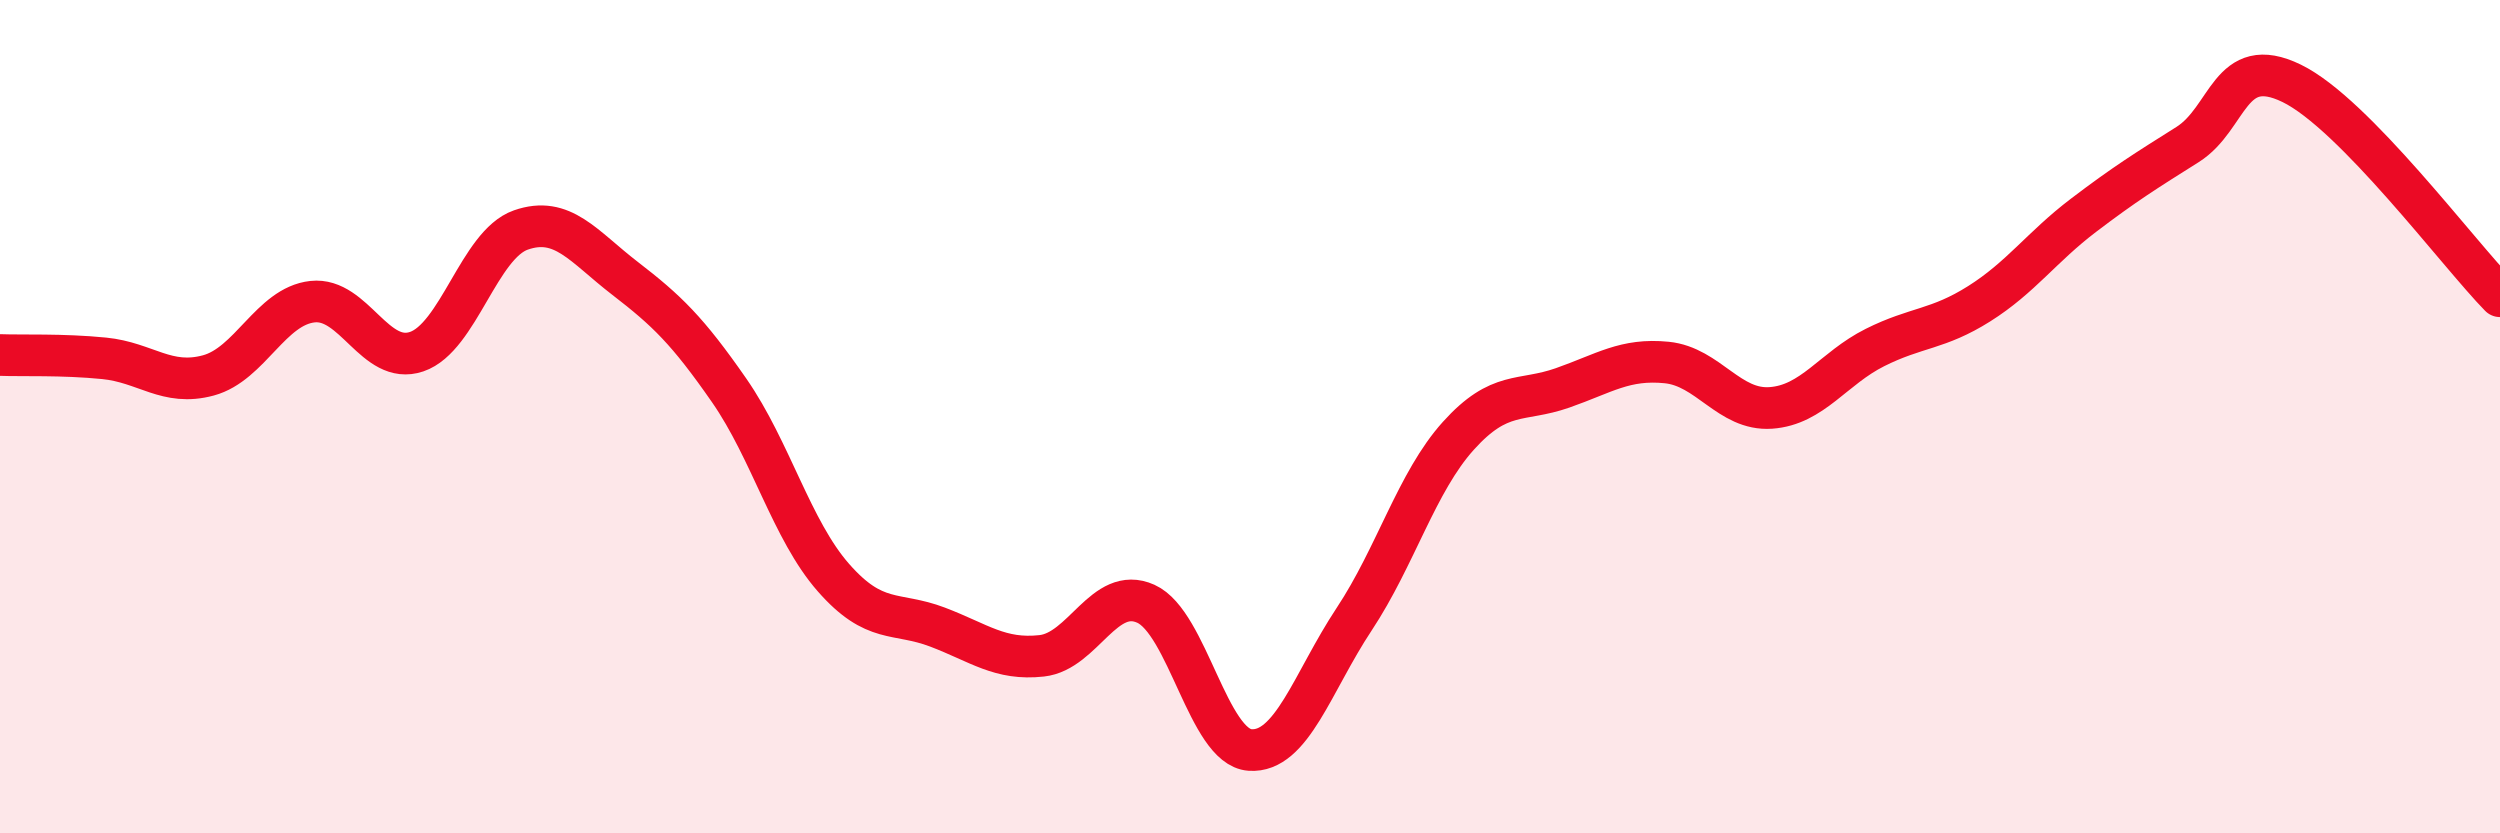
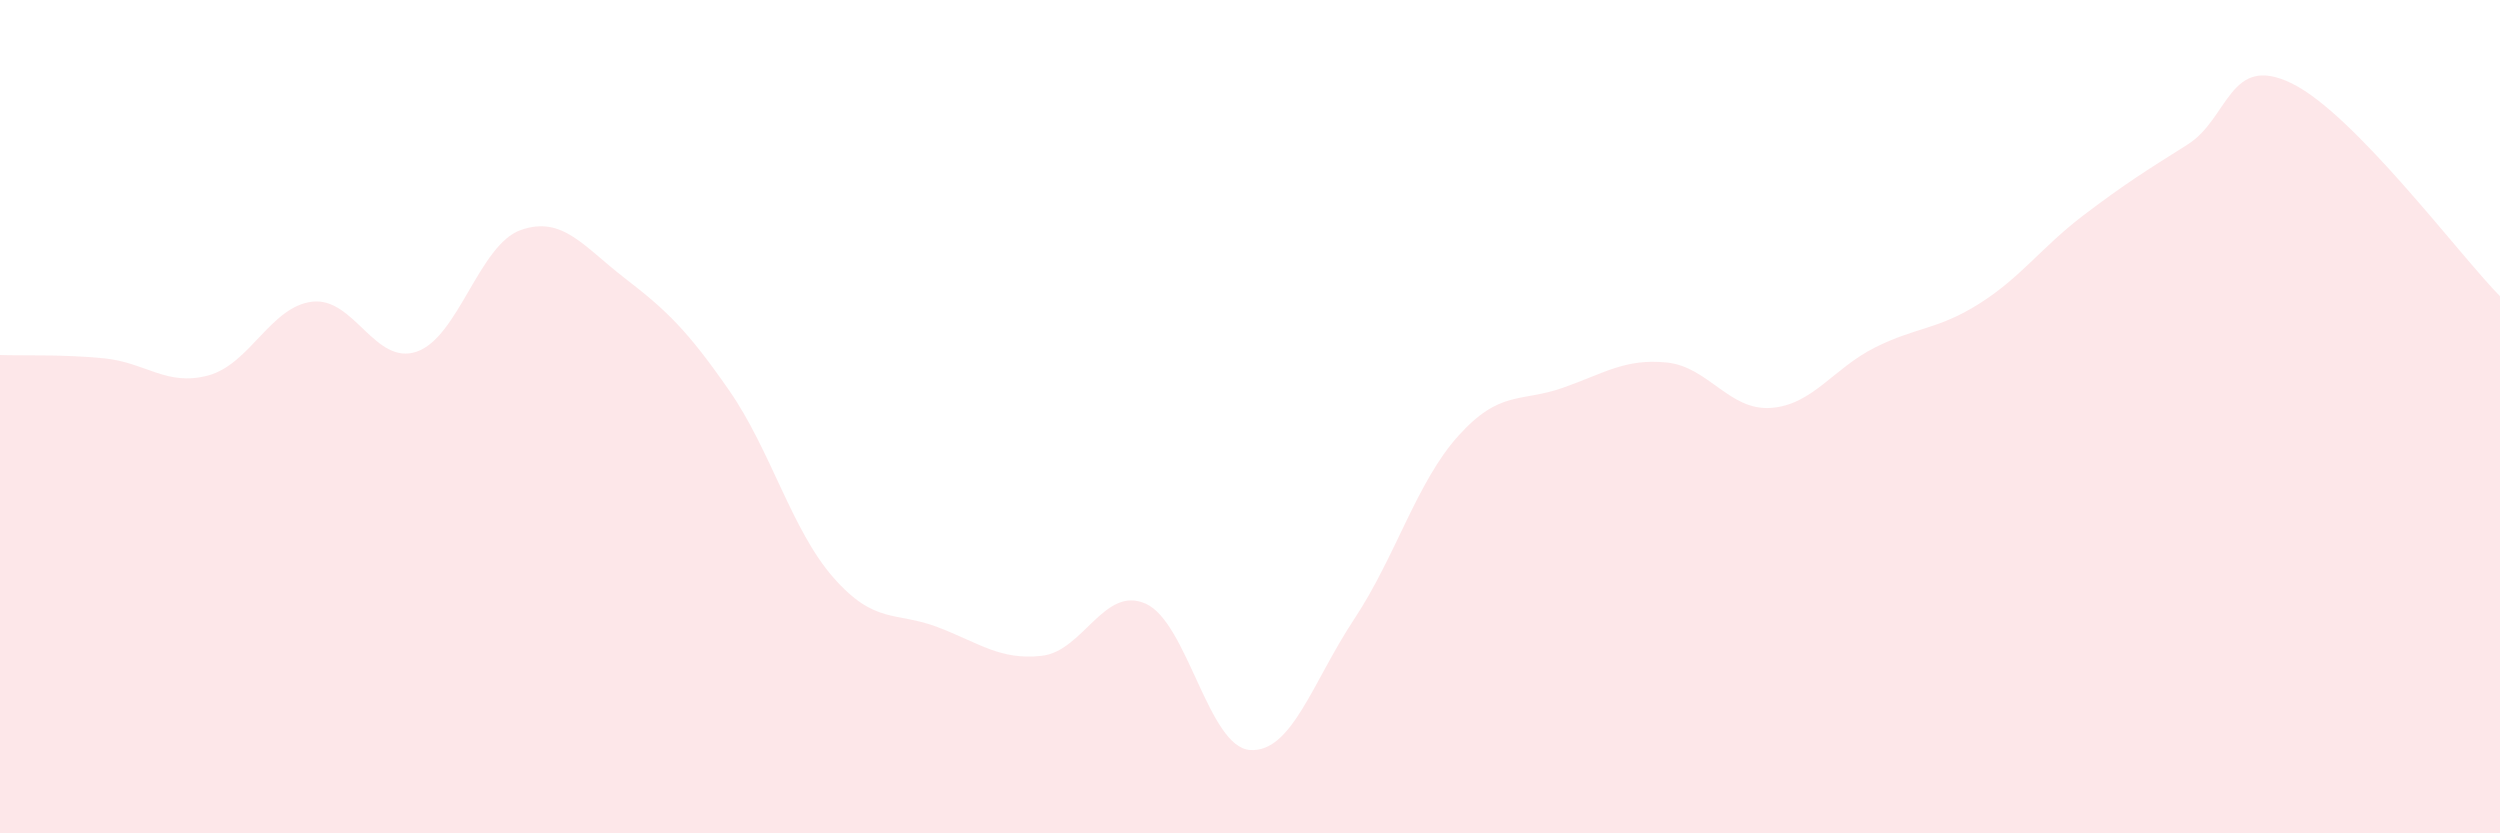
<svg xmlns="http://www.w3.org/2000/svg" width="60" height="20" viewBox="0 0 60 20">
  <path d="M 0,8.52 C 0.5,8.54 1.5,8.5 2.5,8.6 C 3.5,8.7 4,9.28 5,9.01 C 6,8.74 6.5,7.35 7.5,7.24 C 8.5,7.13 9,8.78 10,8.44 C 11,8.1 11.5,5.87 12.5,5.52 C 13.5,5.17 14,5.91 15,6.68 C 16,7.45 16.5,7.93 17.5,9.37 C 18.5,10.81 19,12.72 20,13.86 C 21,15 21.5,14.67 22.5,15.05 C 23.5,15.43 24,15.85 25,15.74 C 26,15.63 26.5,14.04 27.5,14.49 C 28.5,14.94 29,17.93 30,18 C 31,18.07 31.5,16.37 32.5,14.86 C 33.5,13.35 34,11.57 35,10.46 C 36,9.35 36.5,9.66 37.5,9.31 C 38.5,8.96 39,8.6 40,8.7 C 41,8.8 41.5,9.86 42.5,9.79 C 43.5,9.72 44,8.84 45,8.34 C 46,7.84 46.5,7.92 47.5,7.29 C 48.5,6.66 49,5.93 50,5.17 C 51,4.41 51.5,4.1 52.5,3.47 C 53.5,2.84 53.5,1.27 55,2 C 56.5,2.73 59,6.09 60,7.11L60 20L0 20Z" fill="#EB0A25" opacity="0.1" stroke-linecap="round" stroke-linejoin="round" />
-   <path d="M 0,8.52 C 0.5,8.54 1.5,8.5 2.5,8.6 C 3.5,8.7 4,9.28 5,9.01 C 6,8.74 6.5,7.35 7.5,7.24 C 8.5,7.13 9,8.78 10,8.44 C 11,8.1 11.5,5.87 12.5,5.52 C 13.5,5.17 14,5.91 15,6.68 C 16,7.45 16.5,7.93 17.5,9.37 C 18.5,10.81 19,12.72 20,13.86 C 21,15 21.5,14.67 22.5,15.05 C 23.5,15.43 24,15.85 25,15.74 C 26,15.63 26.5,14.04 27.5,14.49 C 28.5,14.94 29,17.93 30,18 C 31,18.07 31.5,16.37 32.5,14.86 C 33.5,13.35 34,11.57 35,10.46 C 36,9.35 36.5,9.66 37.5,9.31 C 38.5,8.96 39,8.6 40,8.7 C 41,8.8 41.5,9.86 42.5,9.79 C 43.5,9.72 44,8.84 45,8.34 C 46,7.84 46.5,7.92 47.5,7.29 C 48.5,6.66 49,5.93 50,5.17 C 51,4.41 51.5,4.1 52.5,3.47 C 53.5,2.84 53.5,1.27 55,2 C 56.5,2.73 59,6.09 60,7.11" stroke="#EB0A25" stroke-width="1" fill="none" stroke-linecap="round" stroke-linejoin="round" />
</svg>